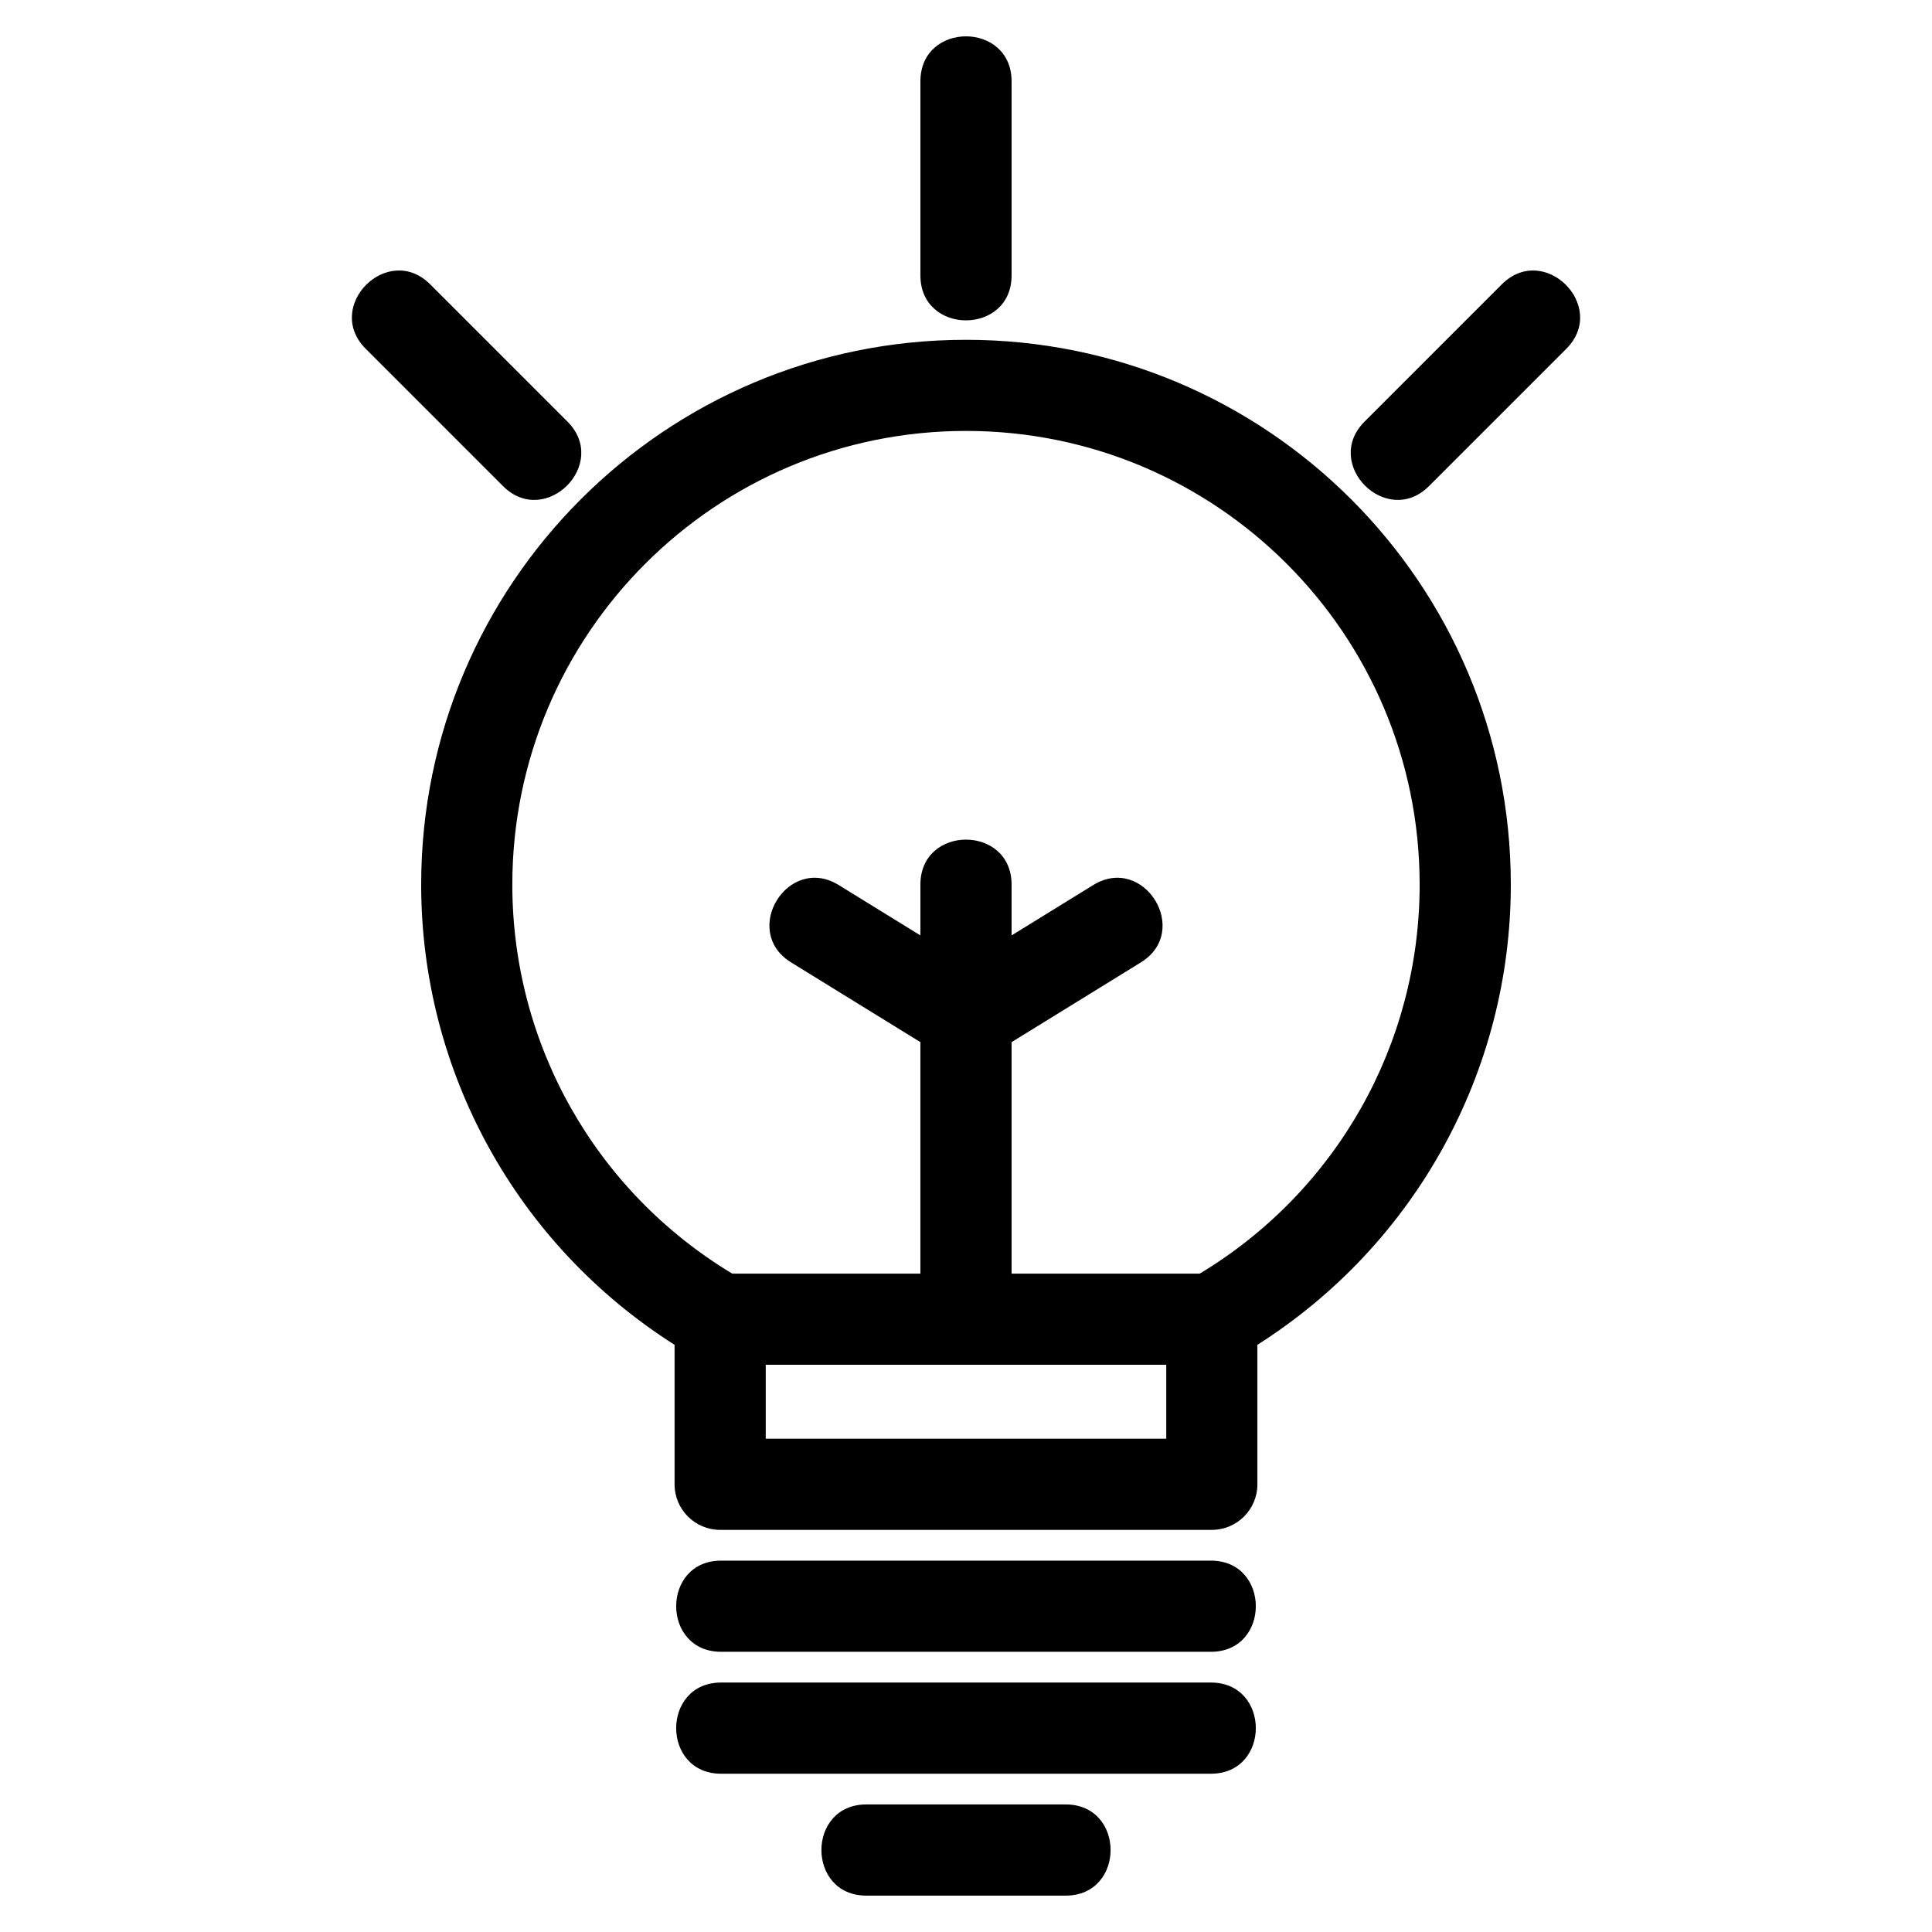
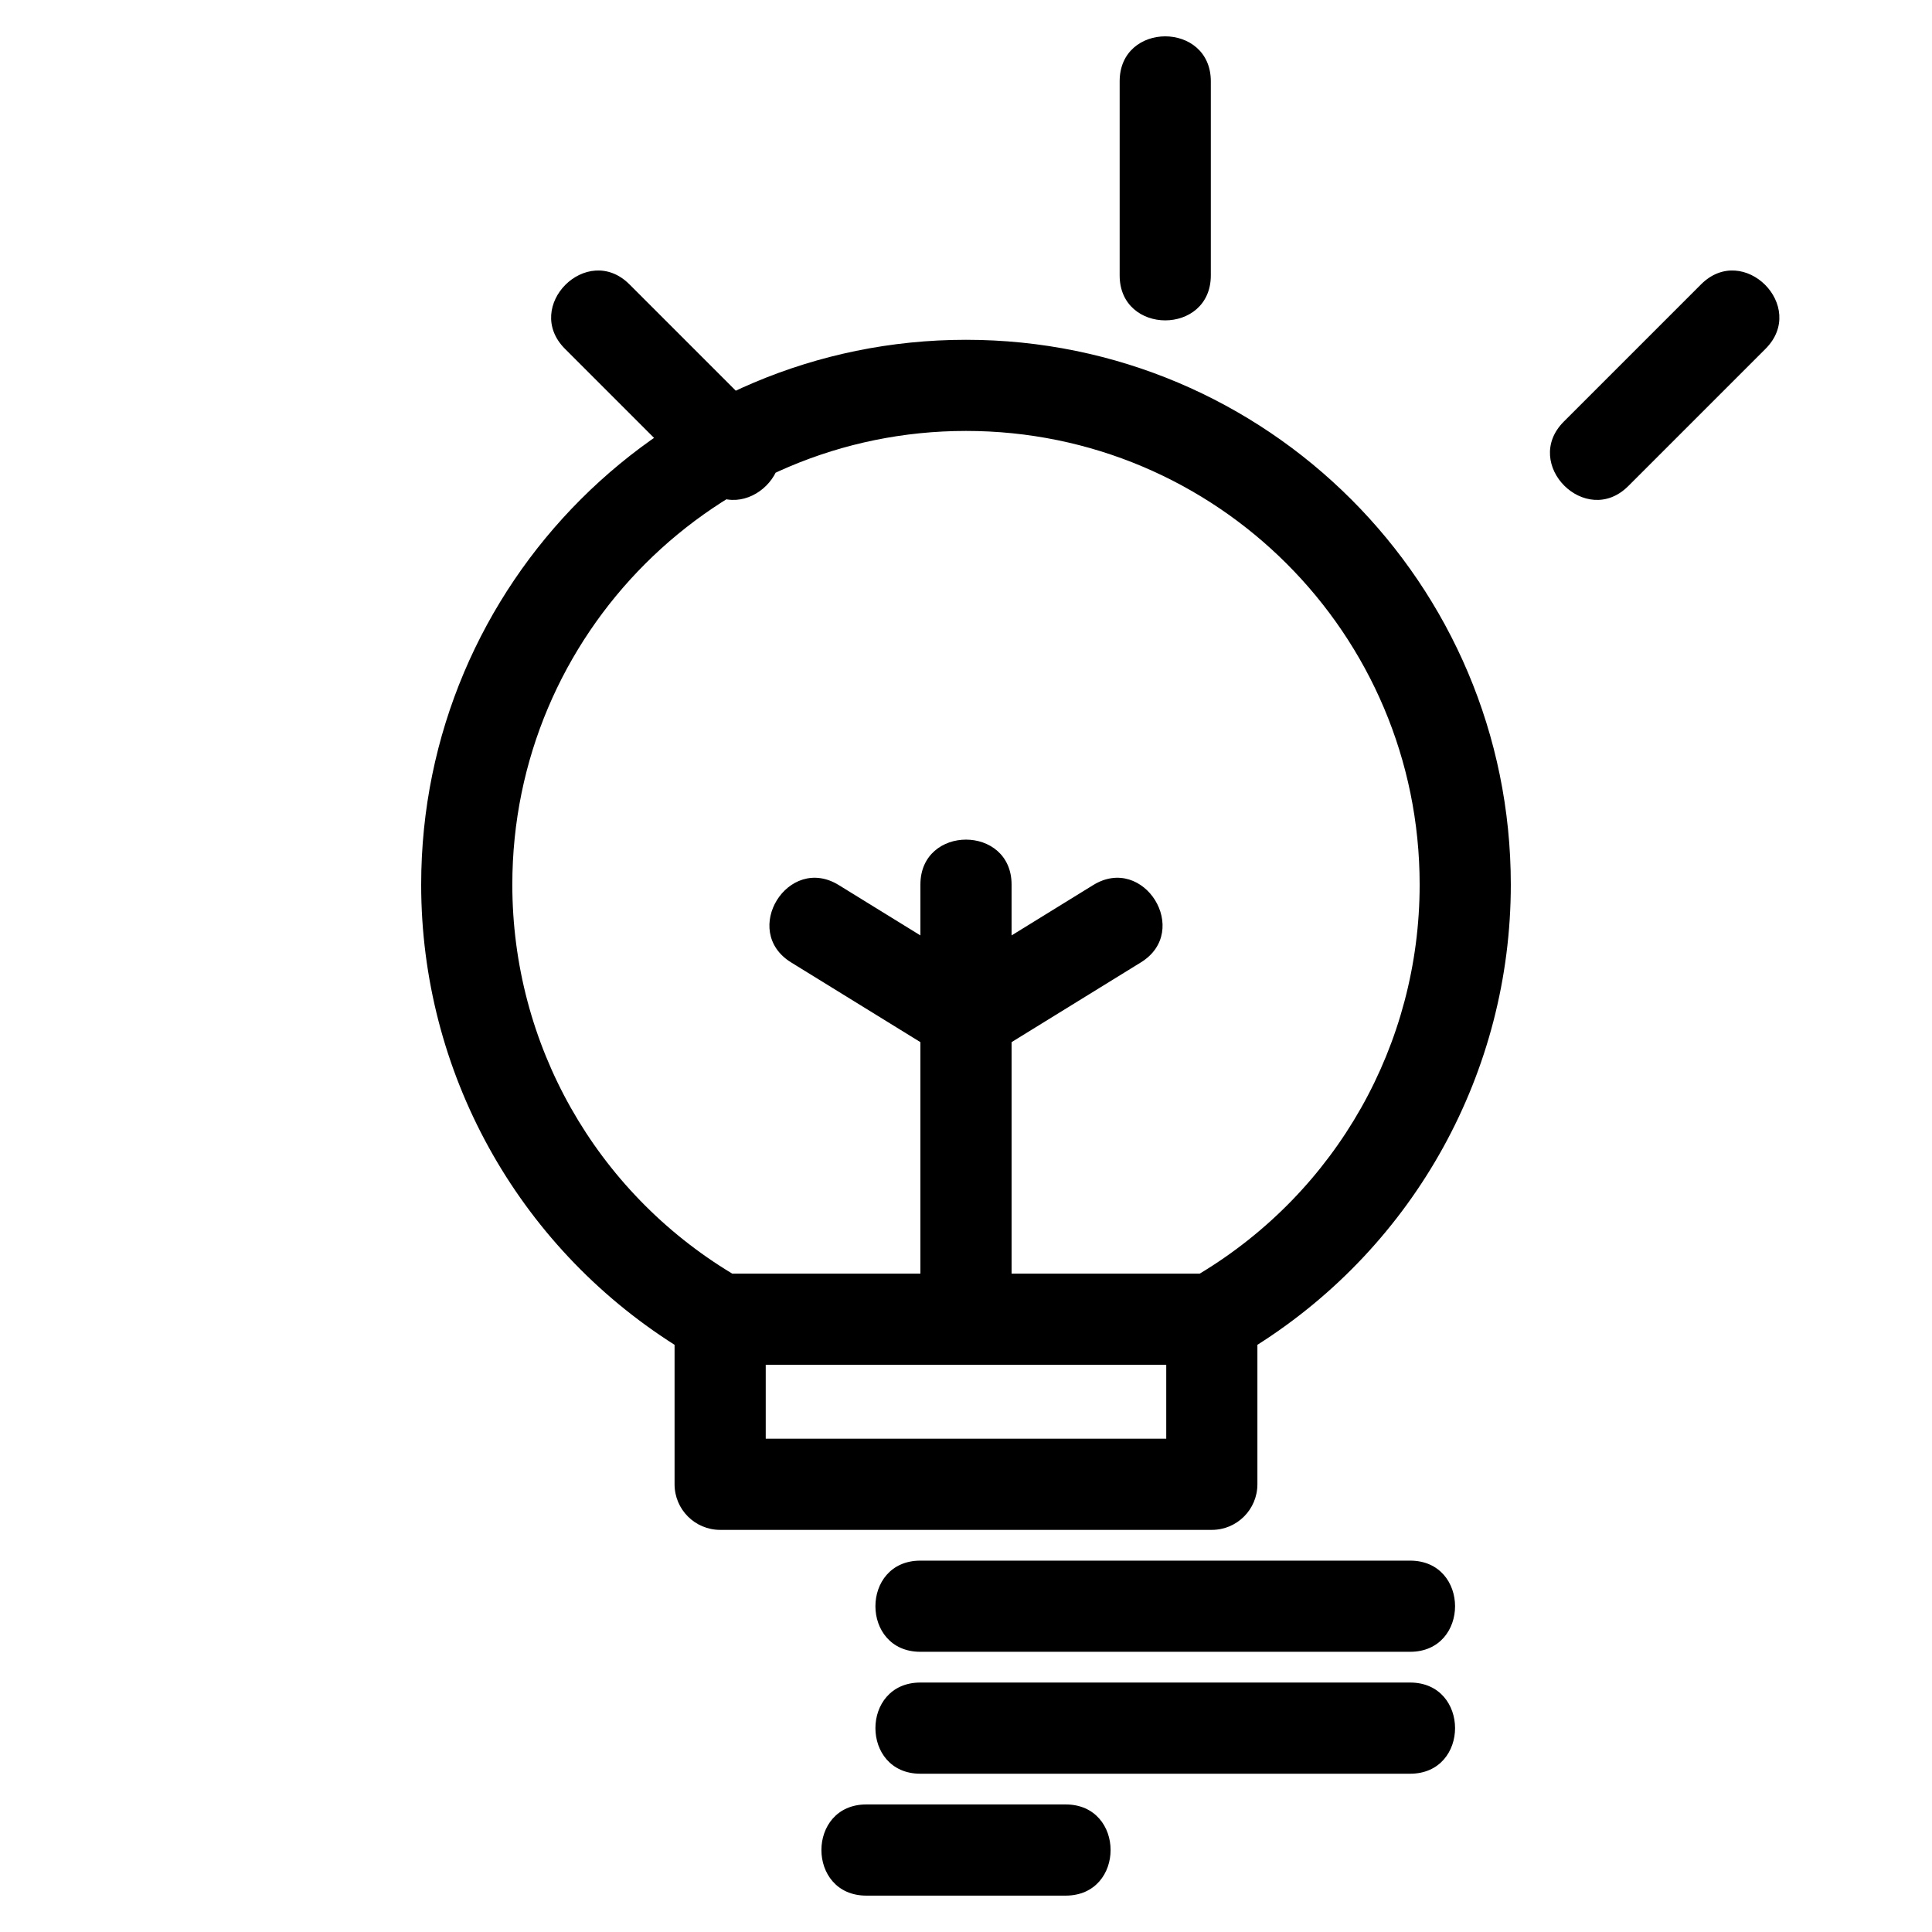
<svg xmlns="http://www.w3.org/2000/svg" fill="#000000" width="800px" height="800px" version="1.1" viewBox="144 144 512 512">
-   <path d="m400 234.05c79.738 0 144.38 64.641 144.38 144.38 0 49.551-25.348 95.434-67.156 121.96v36.957c0 6.672-5.41 12.086-12.078 12.086h-130.3c-6.672 0-12.078-5.414-12.078-12.086v-36.957c-41.809-26.527-67.152-72.414-67.152-121.96 0-79.742 64.641-144.38 144.38-144.38zm33.699 144.51c13.453-8.309 26.105 12.176 12.652 20.48l-34.27 21.137v61.344h49.867c36.238-21.832 58.273-60.766 58.273-103.09 0-66.402-53.824-120.23-120.22-120.23-66.402 0-120.23 53.824-120.23 120.23 0 42.32 22.035 81.254 58.273 103.09h49.871v-61.344l-34.273-21.137c-13.449-8.309-0.805-28.789 12.652-20.48l21.625 13.336v-13.473c0-15.887 24.16-15.887 24.16 0v13.473l21.617-13.336zm19.367 127.12h-106.14v19.594h106.14zm-79.469 140.68c-15.887 0-15.887-24.164 0-24.164h52.801c15.895 0 15.895 24.164 0 24.164zm-38.488-32.305c-15.887 0-15.887-24.164 0-24.164h129.78c15.887 0 15.887 24.164 0 24.164zm0-32.312c-15.887 0-15.887-24.16 0-24.16h129.78c15.887 0 15.887 24.16 0 24.16zm187.6-308.93c-11.234 11.234-28.32-5.848-17.086-17.086l36.371-36.371c11.234-11.234 28.32 5.848 17.086 17.086zm-228.33-17.086c11.234 11.234-5.848 28.32-17.086 17.086l-36.371-36.371c-11.234-11.234 5.848-28.32 17.086-17.086zm117.7-38.742c0 15.887-24.16 15.887-24.16 0v-51.438c0-15.887 24.16-15.887 24.16 0z" />
+   <path d="m400 234.05c79.738 0 144.38 64.641 144.38 144.38 0 49.551-25.348 95.434-67.156 121.96v36.957c0 6.672-5.41 12.086-12.078 12.086h-130.3c-6.672 0-12.078-5.414-12.078-12.086v-36.957c-41.809-26.527-67.152-72.414-67.152-121.96 0-79.742 64.641-144.38 144.38-144.38zm33.699 144.51c13.453-8.309 26.105 12.176 12.652 20.48l-34.27 21.137v61.344h49.867c36.238-21.832 58.273-60.766 58.273-103.09 0-66.402-53.824-120.23-120.22-120.23-66.402 0-120.23 53.824-120.23 120.23 0 42.32 22.035 81.254 58.273 103.09h49.871v-61.344l-34.273-21.137c-13.449-8.309-0.805-28.789 12.652-20.48l21.625 13.336v-13.473c0-15.887 24.16-15.887 24.16 0v13.473l21.617-13.336zm19.367 127.12h-106.14v19.594h106.14zm-79.469 140.68c-15.887 0-15.887-24.164 0-24.164h52.801c15.895 0 15.895 24.164 0 24.164m-38.488-32.305c-15.887 0-15.887-24.164 0-24.164h129.78c15.887 0 15.887 24.164 0 24.164zm0-32.312c-15.887 0-15.887-24.16 0-24.16h129.78c15.887 0 15.887 24.16 0 24.16zm187.6-308.93c-11.234 11.234-28.32-5.848-17.086-17.086l36.371-36.371c11.234-11.234 28.32 5.848 17.086 17.086zm-228.33-17.086c11.234 11.234-5.848 28.32-17.086 17.086l-36.371-36.371c-11.234-11.234 5.848-28.32 17.086-17.086zm117.7-38.742c0 15.887-24.16 15.887-24.16 0v-51.438c0-15.887 24.16-15.887 24.16 0z" />
</svg>